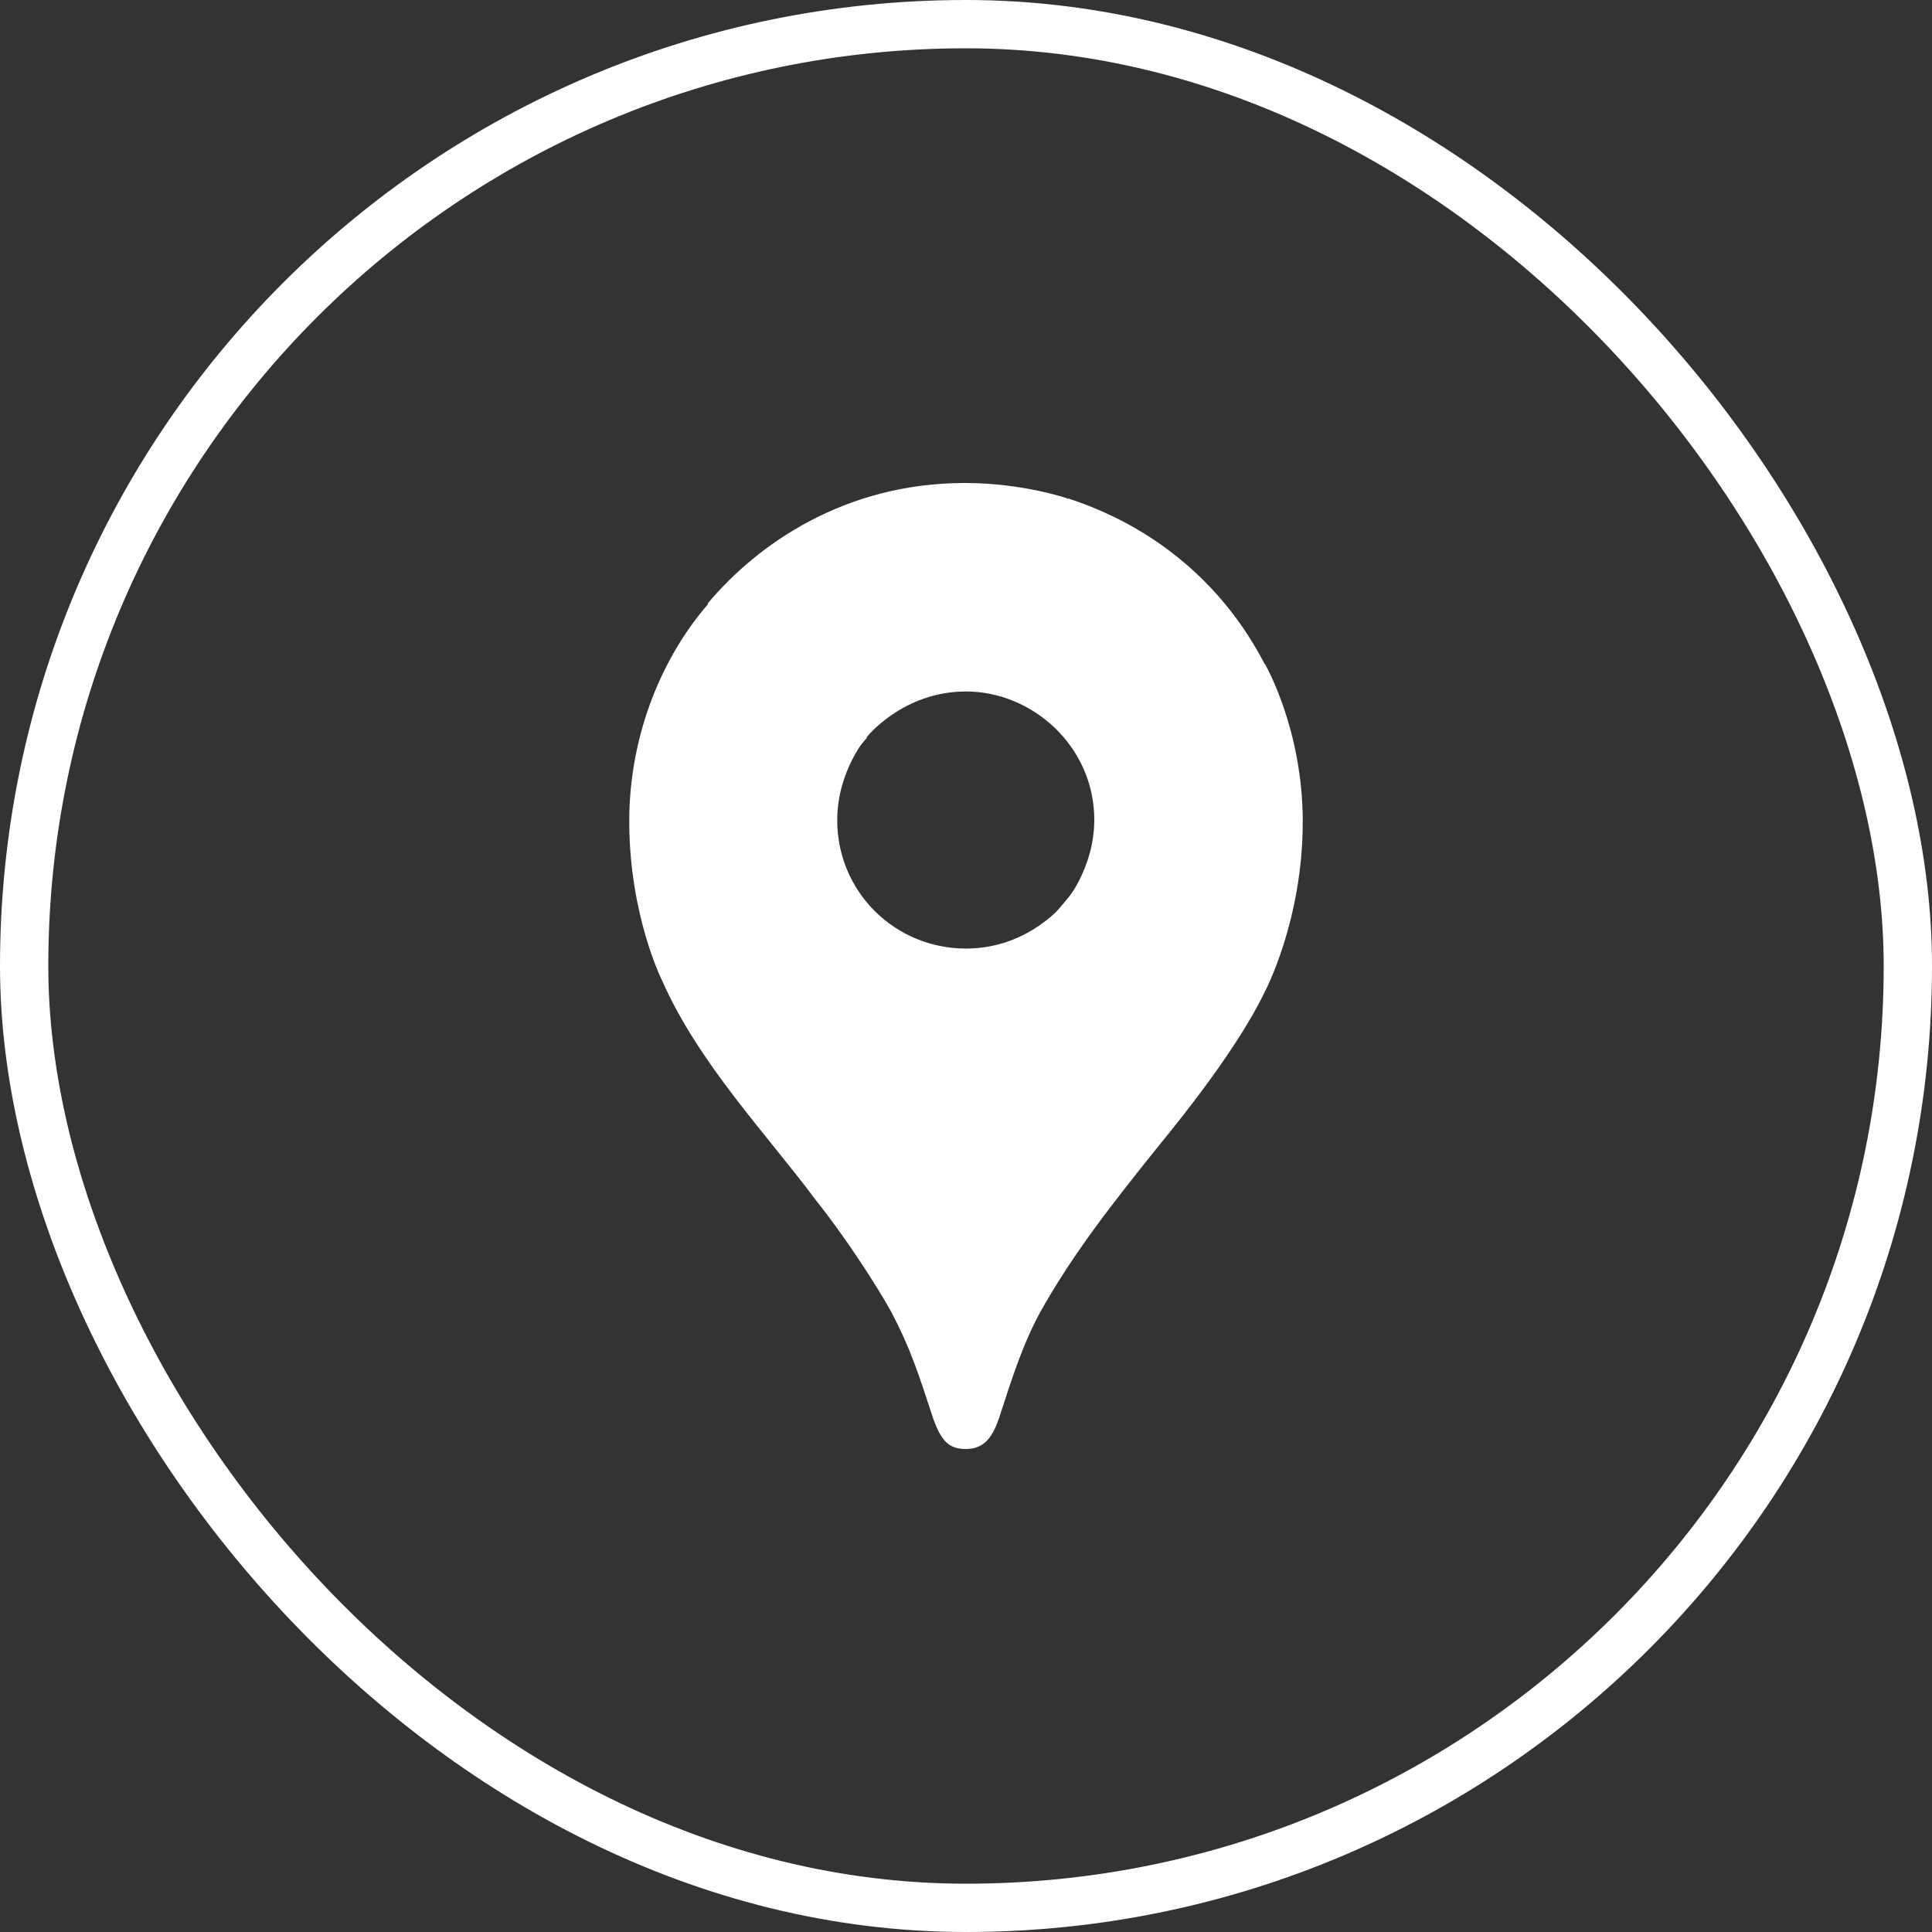
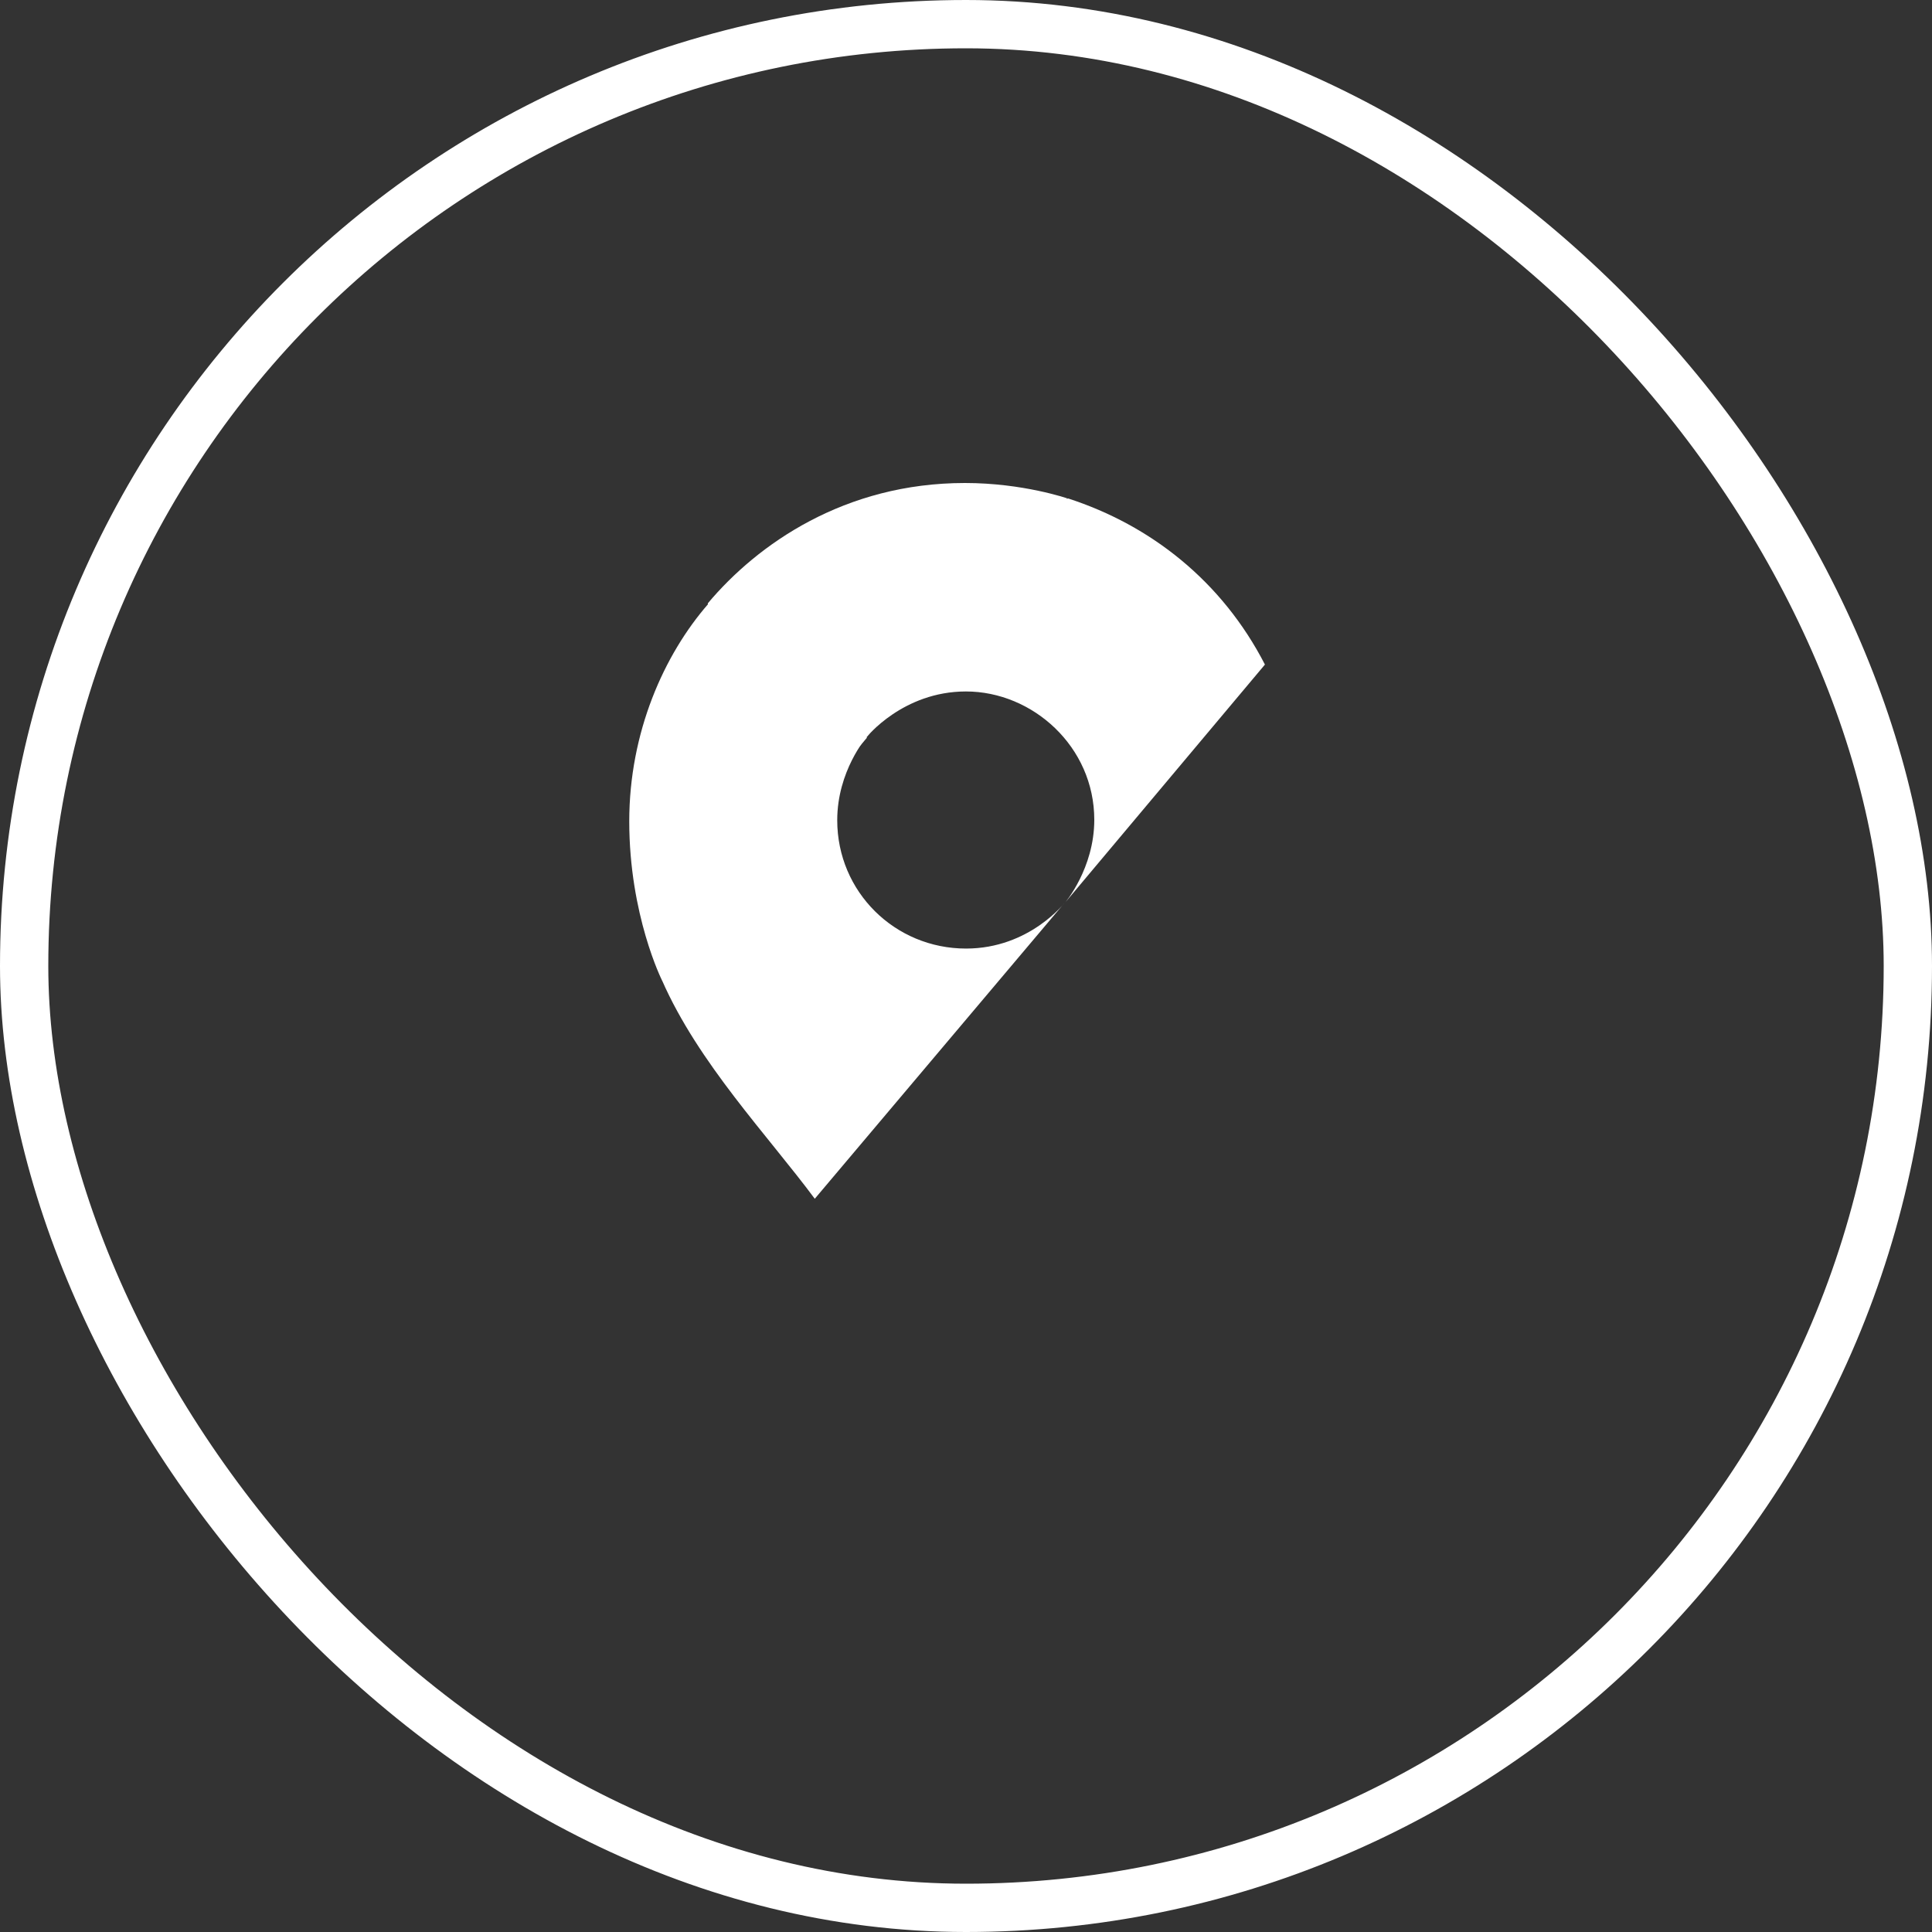
<svg xmlns="http://www.w3.org/2000/svg" width="40" height="40" viewBox="0 0 40 40" fill="none">
  <rect x="0" y="0" width="40" height="40" fill="#333333" stroke="none" />
  <rect x="0.5" y="0.5" width="39" height="39" rx="19.5" stroke="white" />
-   <path d="M16.869 24.82C17.488 25.592 18.115 26.56 18.445 27.146C18.846 27.908 19.011 28.423 19.311 29.34C19.486 29.846 19.651 30 20.001 30C20.383 30 20.557 29.742 20.691 29.34C20.969 28.475 21.186 27.817 21.525 27.188C22.193 25.983 23.039 24.911 23.862 23.882C24.088 23.593 25.531 21.894 26.18 20.546C26.18 20.546 26.972 19.072 26.972 17.013C26.972 15.088 26.189 13.748 26.189 13.748L23.923 14.356L22.543 17.981L22.202 18.476L22.131 18.569L22.037 18.682L21.883 18.866L21.657 19.092L20.431 20.091L17.373 21.862L16.869 24.82Z" fill="white" />
  <path d="M13.707 20.298C14.458 22.008 15.89 23.502 16.869 24.819L22.05 18.681C22.05 18.681 21.319 19.639 20.001 19.639C18.527 19.639 17.334 18.464 17.334 16.982C17.334 15.962 17.941 15.263 17.941 15.263L14.428 16.2L13.707 20.298Z" fill="white" />
  <path d="M22.111 10.319C23.83 10.875 25.303 12.038 26.189 13.759L22.048 18.692C22.048 18.692 22.656 17.982 22.656 16.973C22.656 15.458 21.379 14.316 19.999 14.316C18.691 14.316 17.939 15.265 17.939 15.265V12.153L22.111 10.319Z" fill="white" />
  <path d="M14.654 12.492C15.683 11.266 17.486 10 19.978 10C21.182 10 22.098 10.319 22.098 10.319L17.939 15.263H14.994L14.654 12.492Z" fill="white" />
  <path d="M13.707 20.299C13.707 20.299 13.028 18.949 13.028 17.004C13.028 15.161 13.748 13.553 14.664 12.503L17.95 15.272L13.707 20.299Z" fill="white" />
</svg>